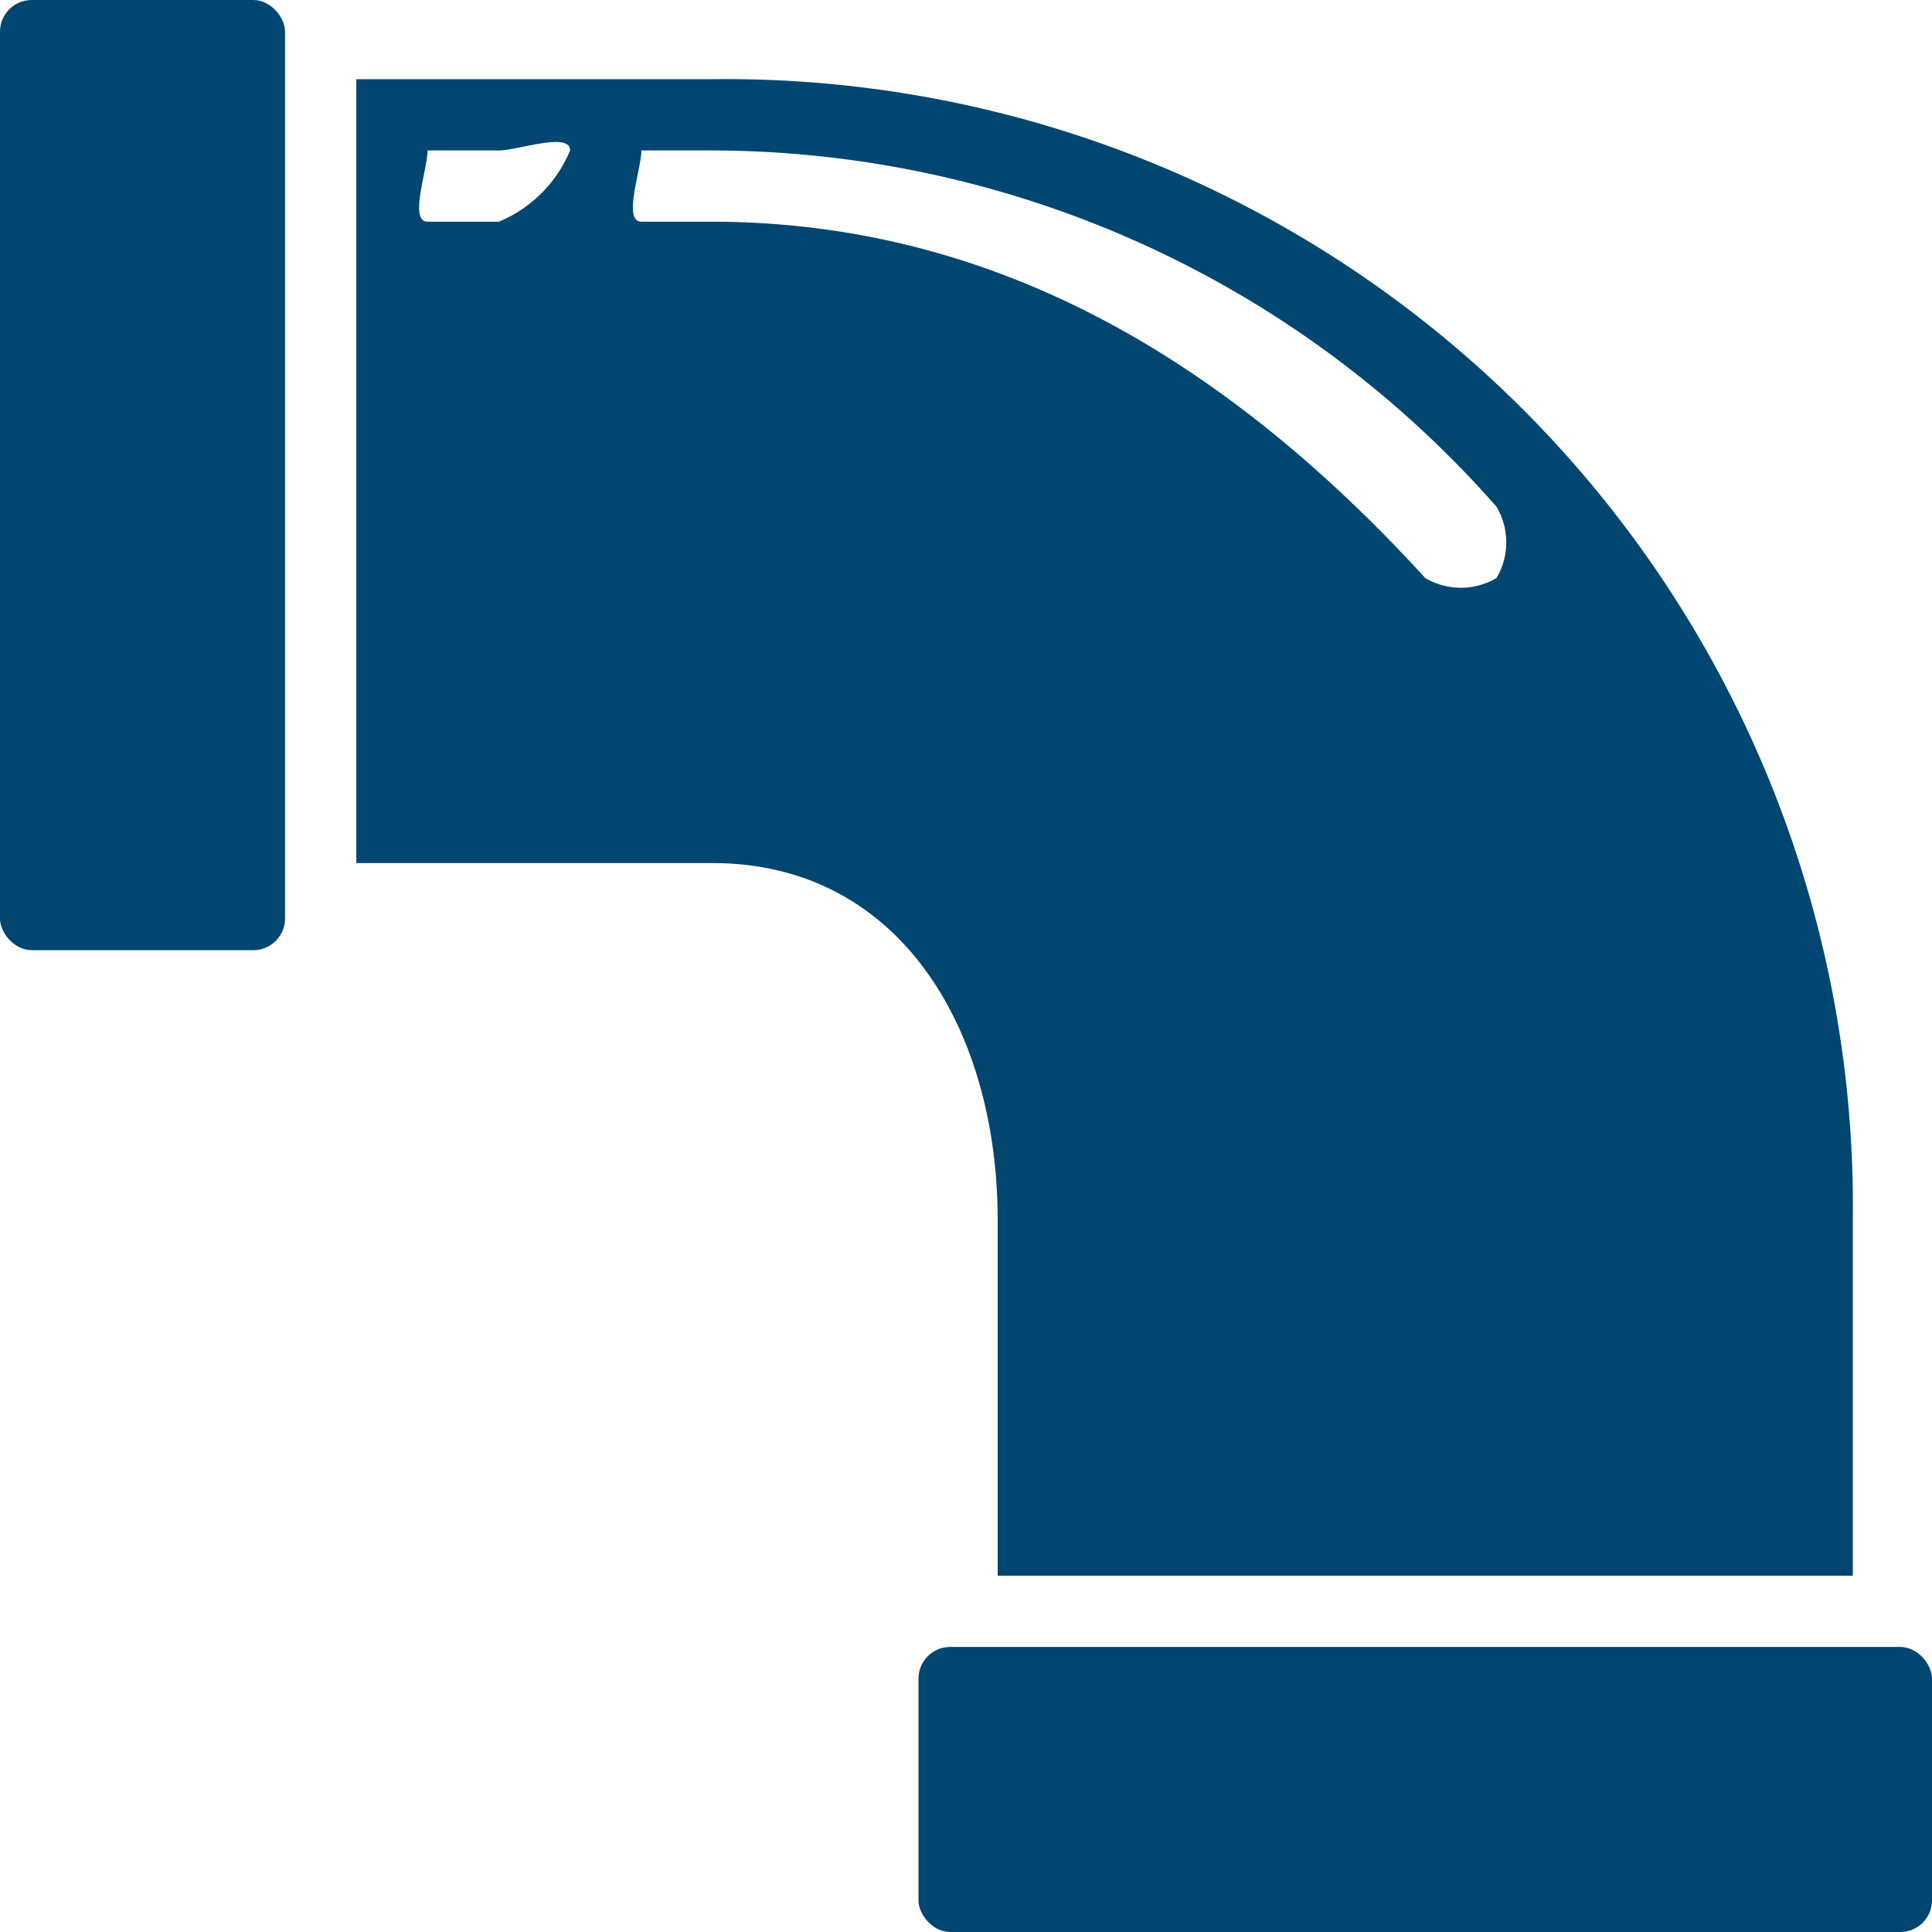
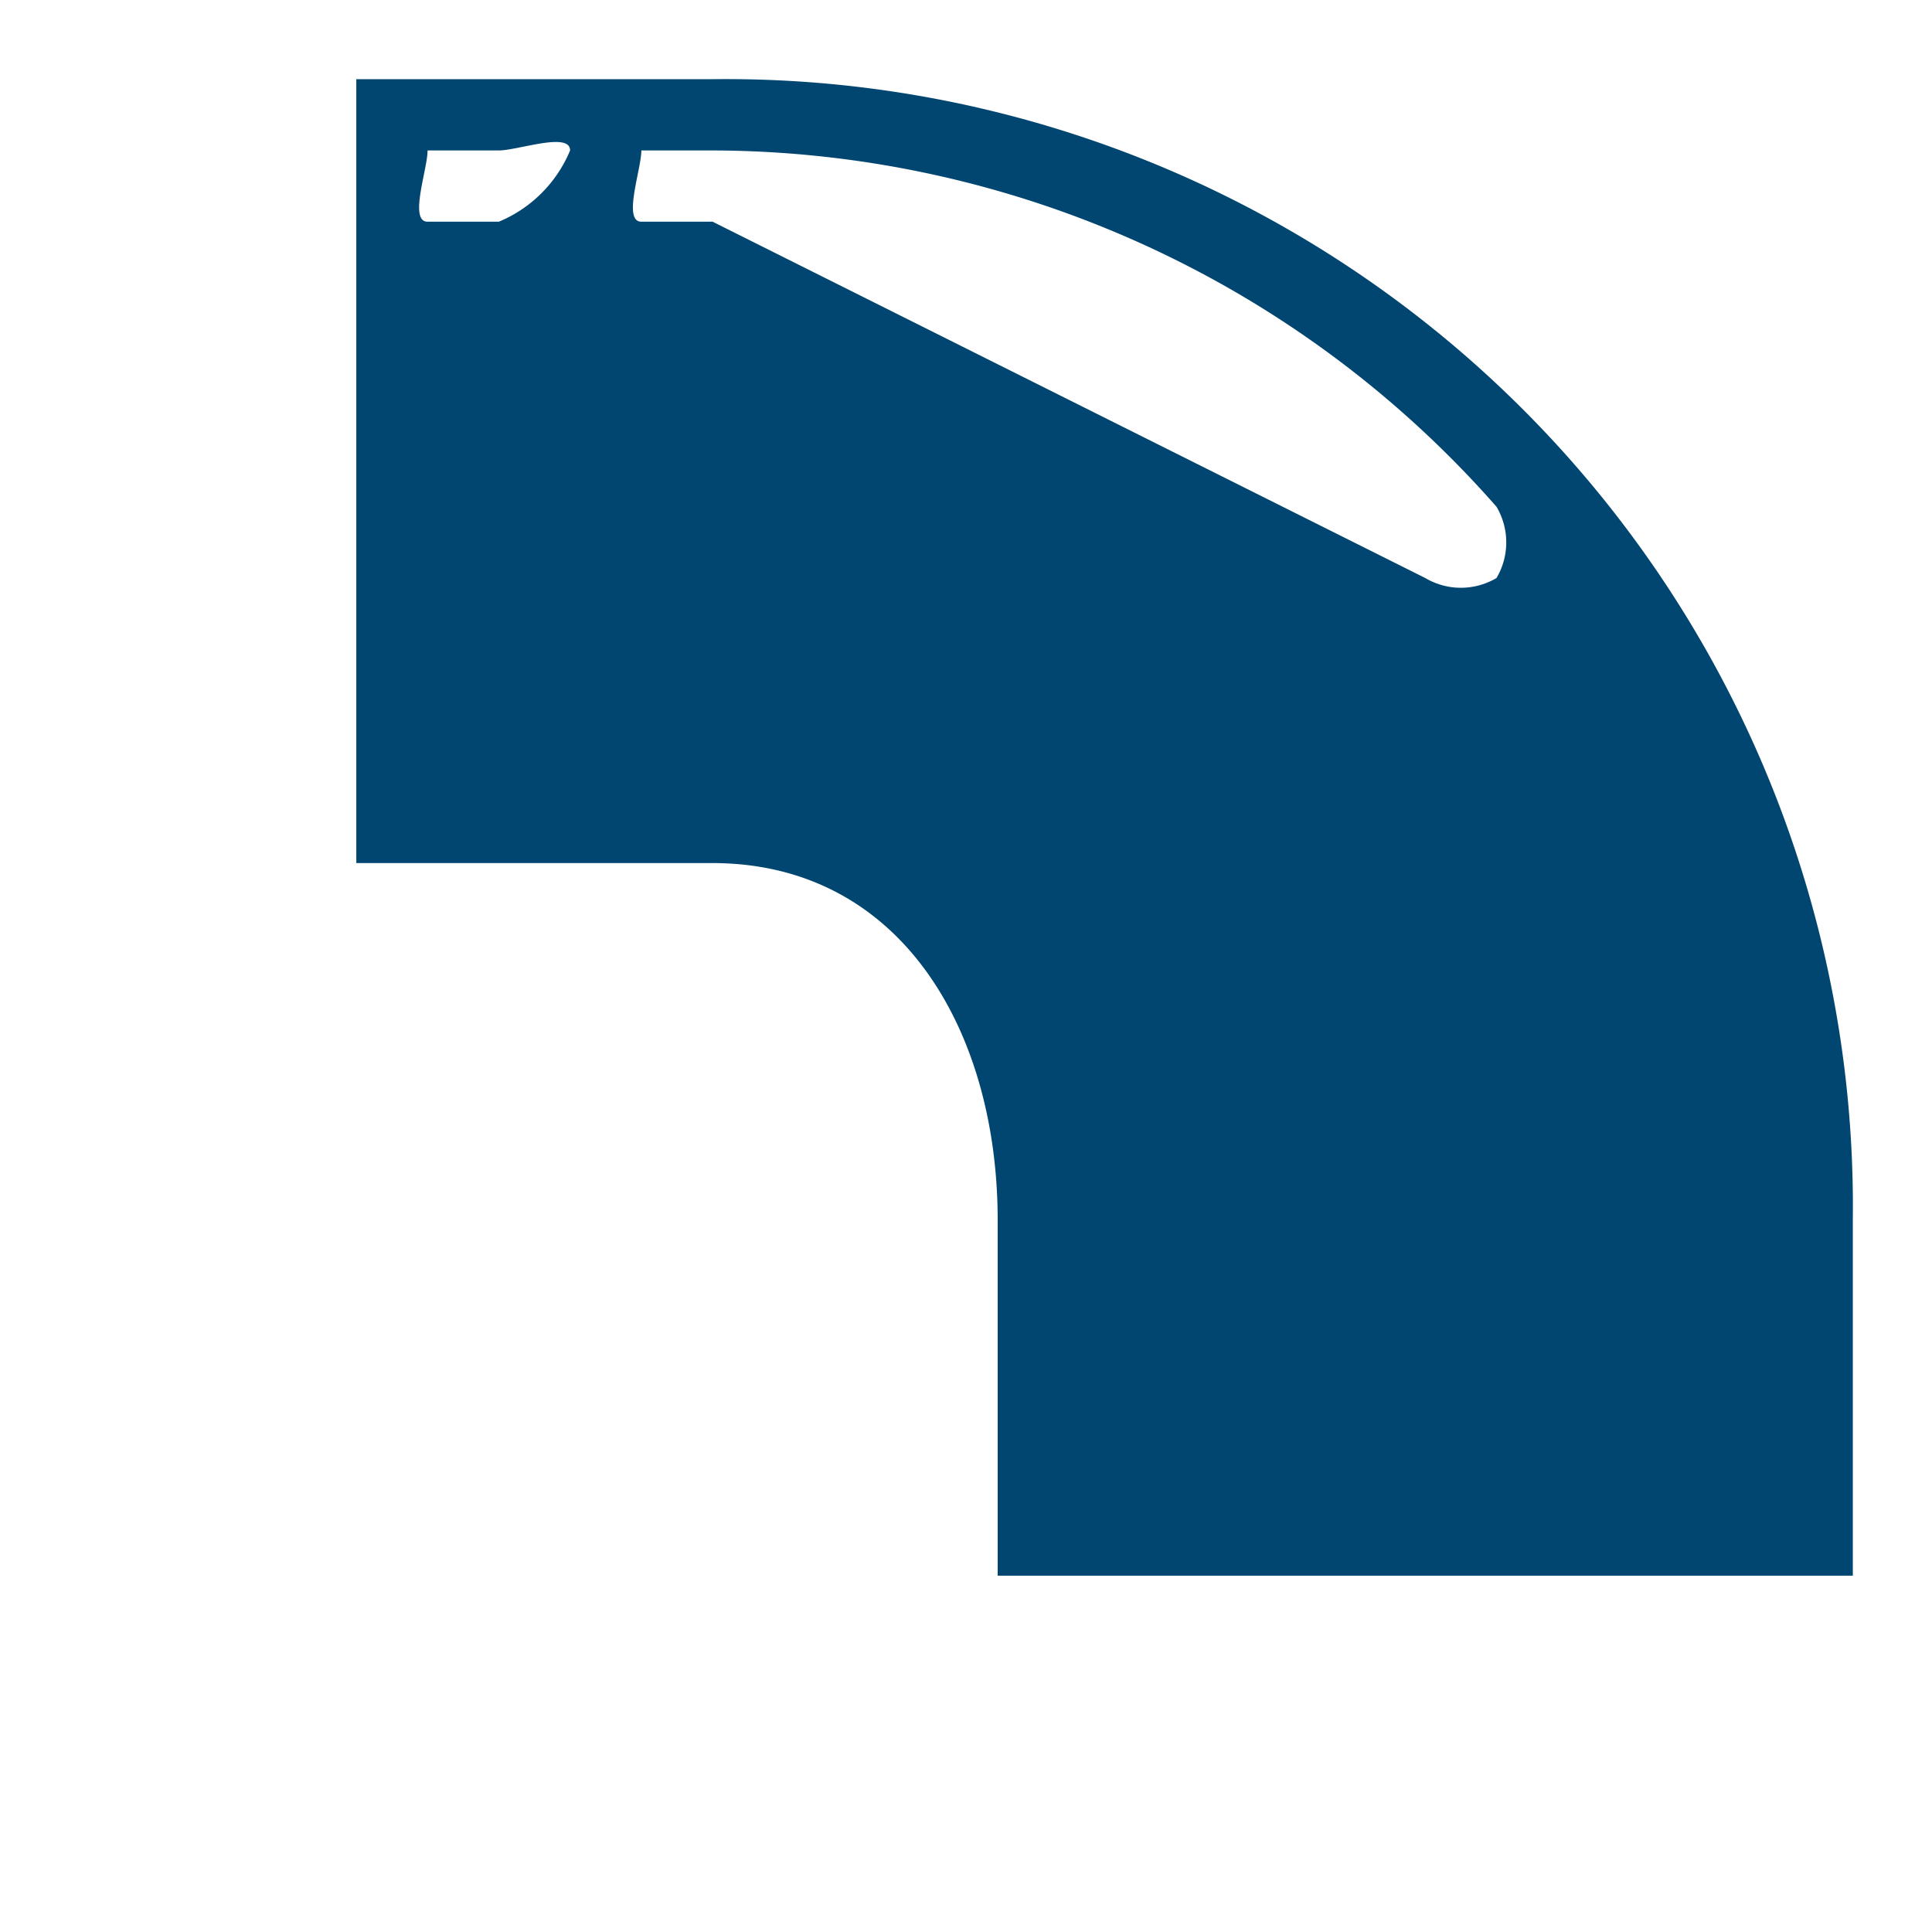
<svg xmlns="http://www.w3.org/2000/svg" width="61" height="61" viewBox="0 0 61 61">
  <g id="Page-1" transform="translate(0 0.25)">
    <g id="_046---Elbow-Pipe" data-name="046---Elbow-Pipe">
-       <rect id="Rectangle-path" width="9" height="30" rx="1" transform="translate(0 -0.25)" fill="#004671" />
-       <rect id="Rectangle-path-2" data-name="Rectangle-path" width="32" height="9" rx="1" transform="translate(29 51.75)" fill="#004671" />
-       <path id="Shape" d="M30.458,49.292h27V38.042a35.586,35.586,0,0,0-36-36H10.208v24.75h11.25c5.951.007,8.993,5.3,9,11.25ZM14.708,6.542h-2.25c-.6,0,0-1.655,0-2.25s-.6,0,0,0h2.25c.6,0,2.25-.6,2.25,0A4.166,4.166,0,0,1,14.708,6.542Zm6.75,0h-2.25c-.6,0,0-1.655,0-2.25s-.6,0,0,0h2.25a33.054,33.054,0,0,1,24.75,11.25,2.21,2.21,0,0,1,0,2.25,2.209,2.209,0,0,1-2.25,0C37.829,11.087,30.543,6.557,21.458,6.542Z" transform="translate(1.042 0.208)" fill="#004671" />
+       <path id="Shape" d="M30.458,49.292h27V38.042a35.586,35.586,0,0,0-36-36H10.208v24.75h11.25c5.951.007,8.993,5.3,9,11.25ZM14.708,6.542h-2.25c-.6,0,0-1.655,0-2.25s-.6,0,0,0h2.25c.6,0,2.25-.6,2.25,0A4.166,4.166,0,0,1,14.708,6.542Zm6.75,0h-2.25c-.6,0,0-1.655,0-2.25s-.6,0,0,0h2.25a33.054,33.054,0,0,1,24.75,11.25,2.21,2.21,0,0,1,0,2.25,2.209,2.209,0,0,1-2.25,0Z" transform="translate(1.042 0.208)" fill="#004671" />
    </g>
  </g>
</svg>